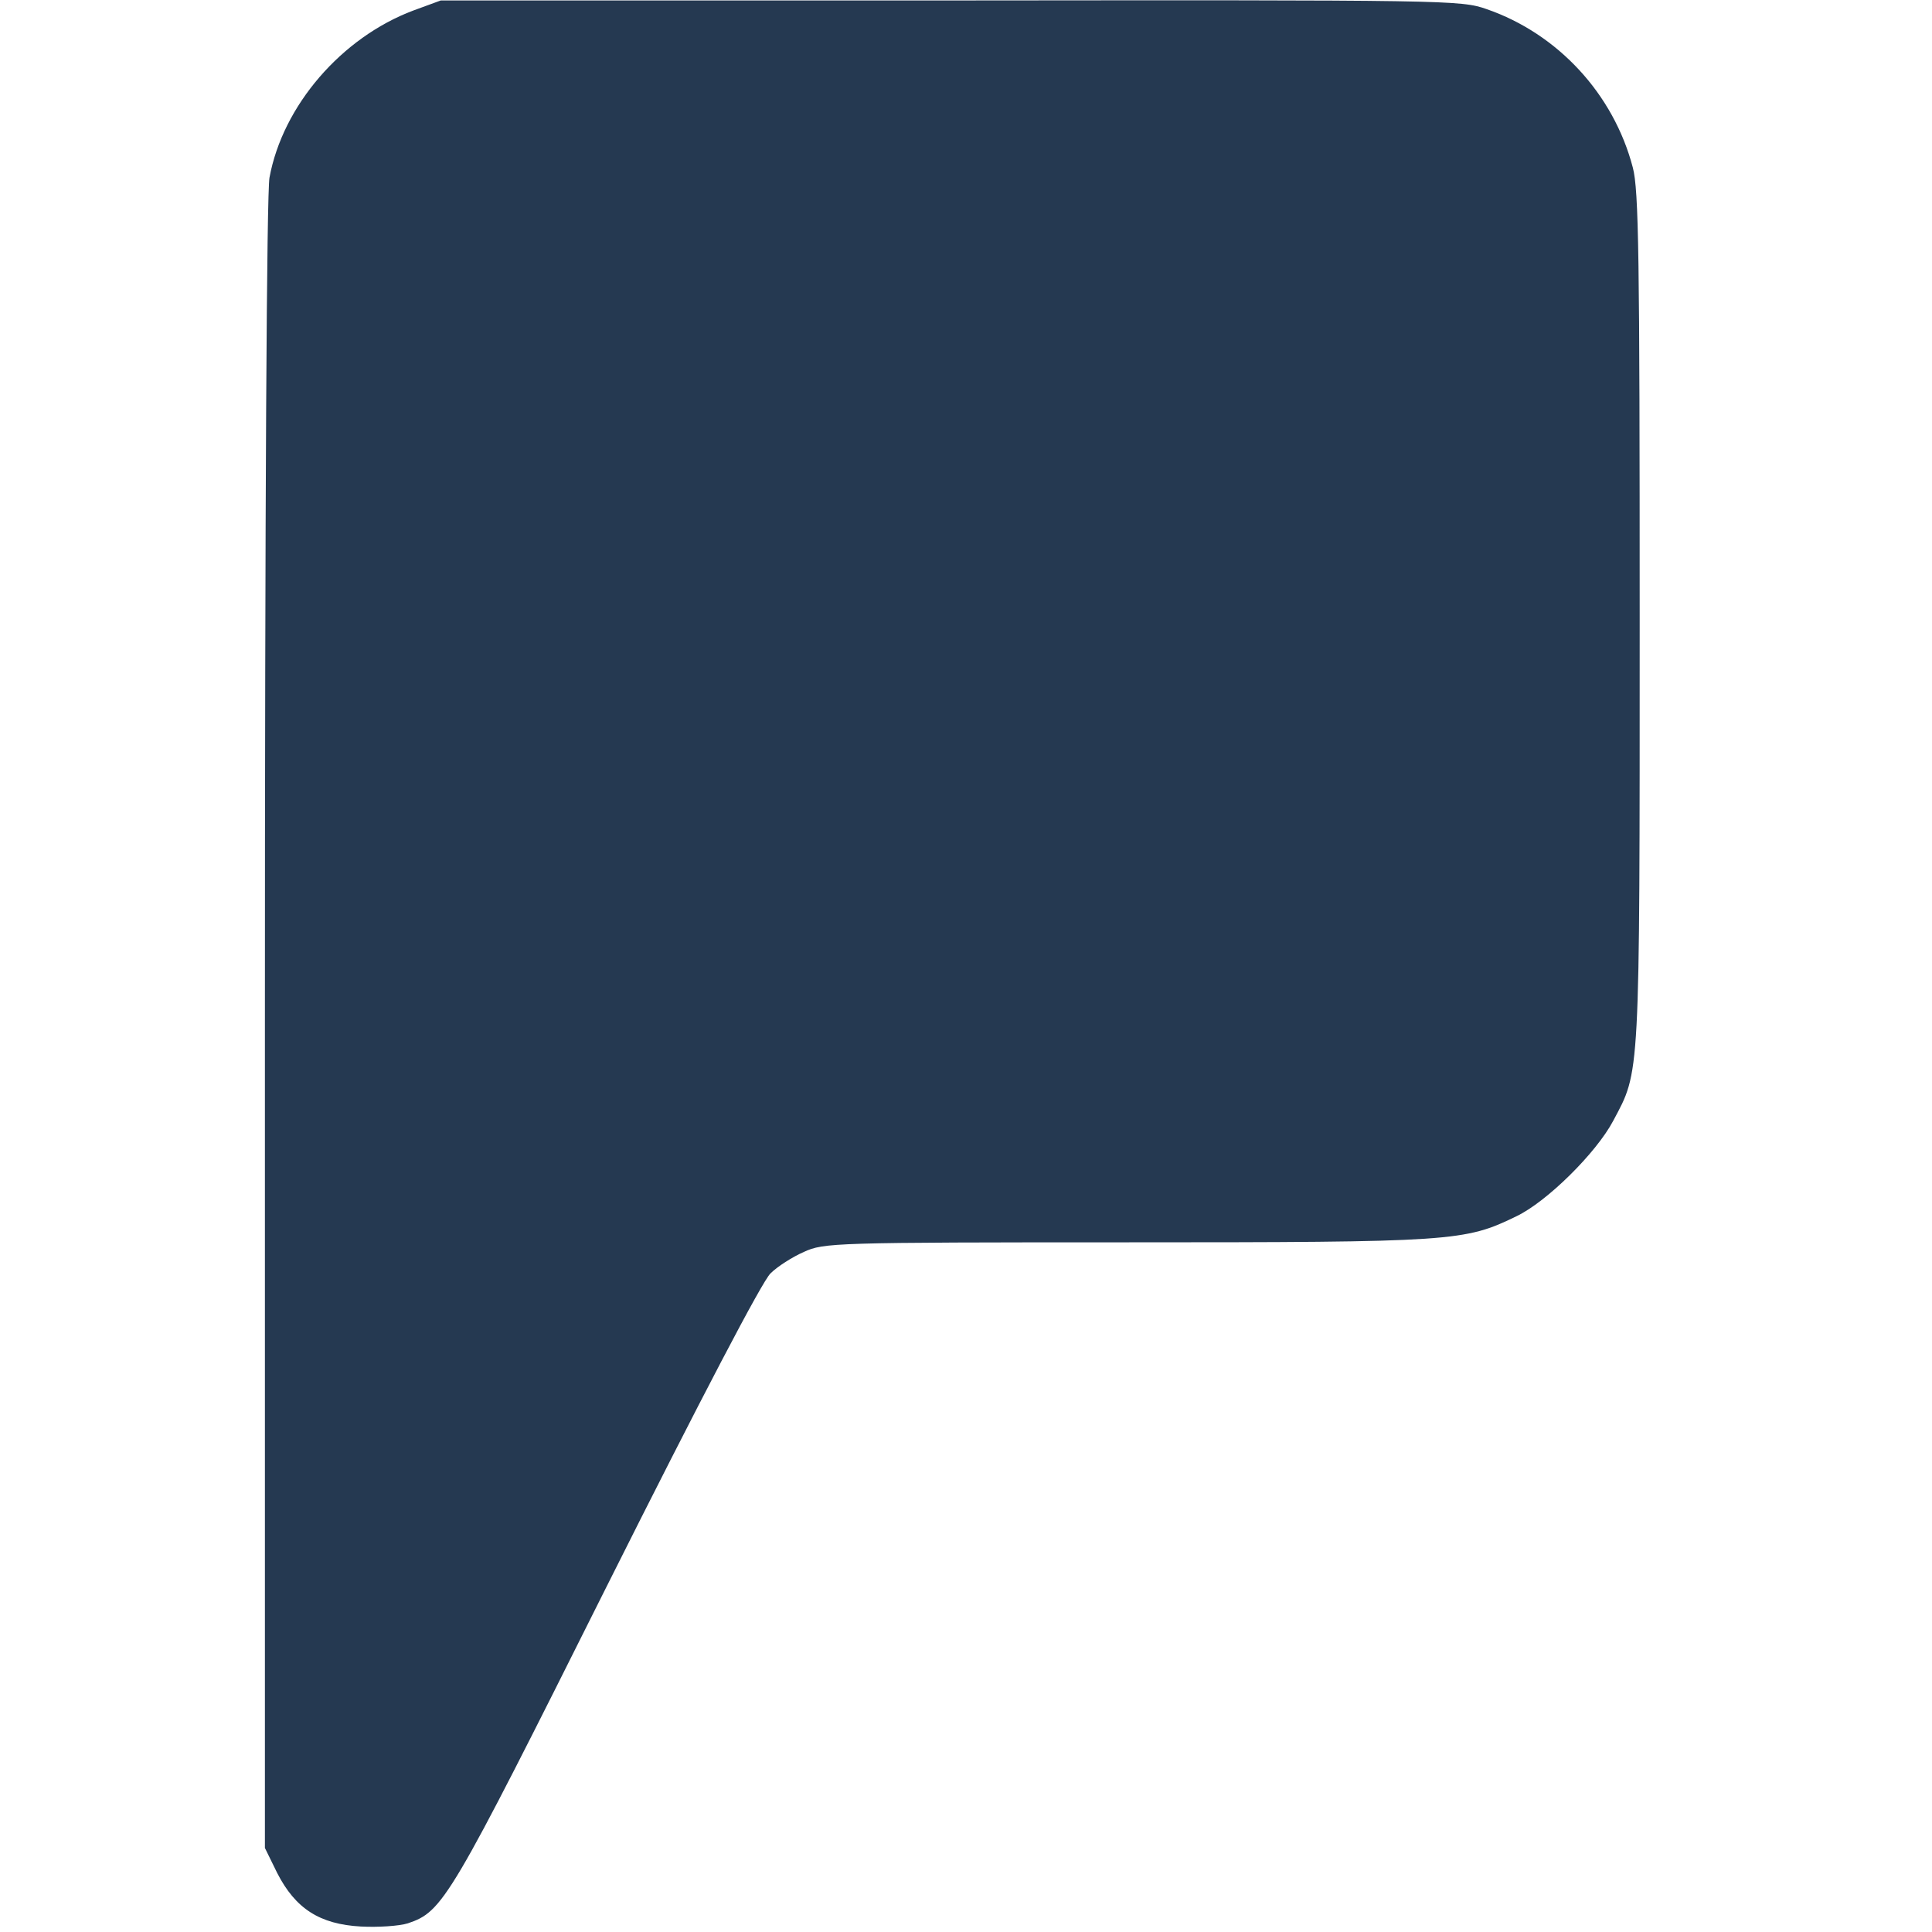
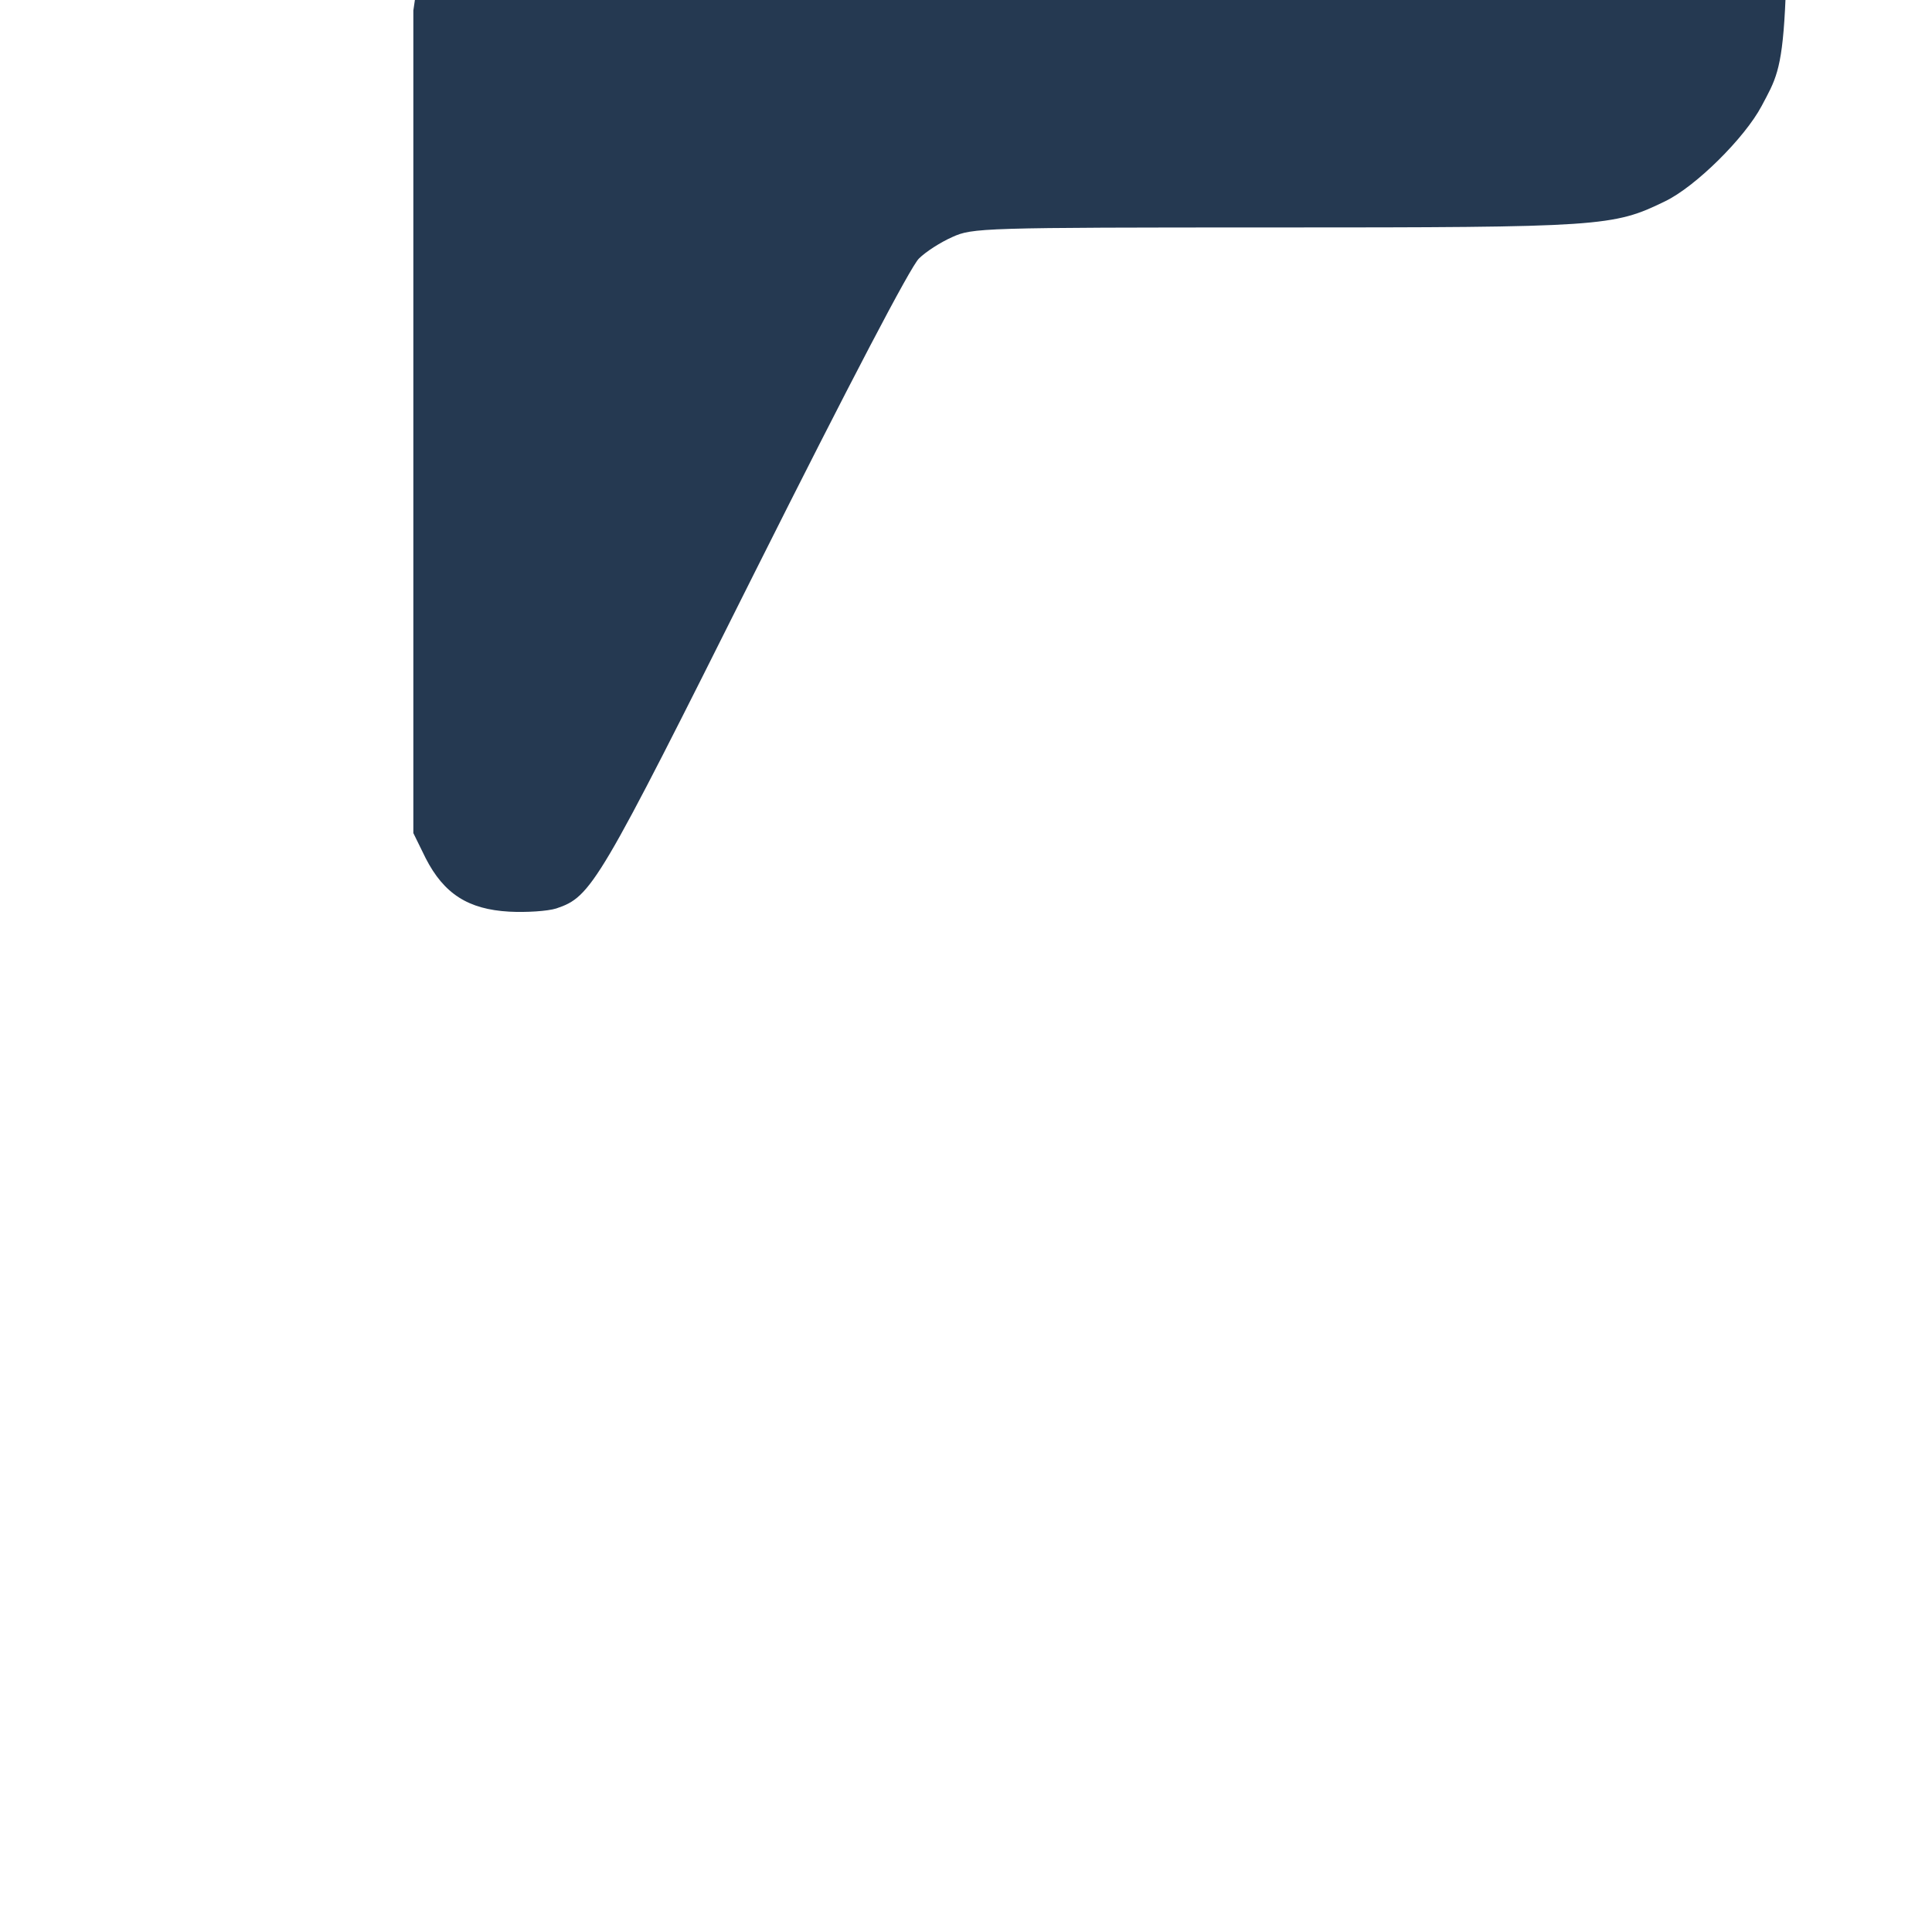
<svg xmlns="http://www.w3.org/2000/svg" id="SvgjsSvg1001" width="288" height="288" version="1.1">
  <defs id="SvgjsDefs1002" />
  <g id="SvgjsG1008" transform="matrix(1,0,0,1,0,0)">
    <svg width="288" height="288" version="1.0" viewBox="0 0 307 423">
-       <path d="M325 4207 c-157 -59 -286 -208 -315 -366 -6 -35 -10 -690 -10 -1856l0 -1801 27 -55 c40 -78 93 -112 183 -117 37 -2 84 1 103 7 77 26 91 49 436 739 207 413 340 667 358 684 15 15 48 36 73 47 44 20 63 21 705 21 718 0 742 2 855 57 67 32 175 139 212 209 59 111 58 83 58 1099 0 793 -2 939 -15 988 -42 161 -164 293 -320 347 -57 20 -83 20 -1174 19 l-1116 0 -60 -22z" transform="matrix(.1 0 0 -.1 0 423)" fill="#253951" class="color000 svgShape" />
+       <path d="M325 4207 l0 -1801 27 -55 c40 -78 93 -112 183 -117 37 -2 84 1 103 7 77 26 91 49 436 739 207 413 340 667 358 684 15 15 48 36 73 47 44 20 63 21 705 21 718 0 742 2 855 57 67 32 175 139 212 209 59 111 58 83 58 1099 0 793 -2 939 -15 988 -42 161 -164 293 -320 347 -57 20 -83 20 -1174 19 l-1116 0 -60 -22z" transform="matrix(.1 0 0 -.1 0 423)" fill="#253951" class="color000 svgShape" />
    </svg>
  </g>
</svg>